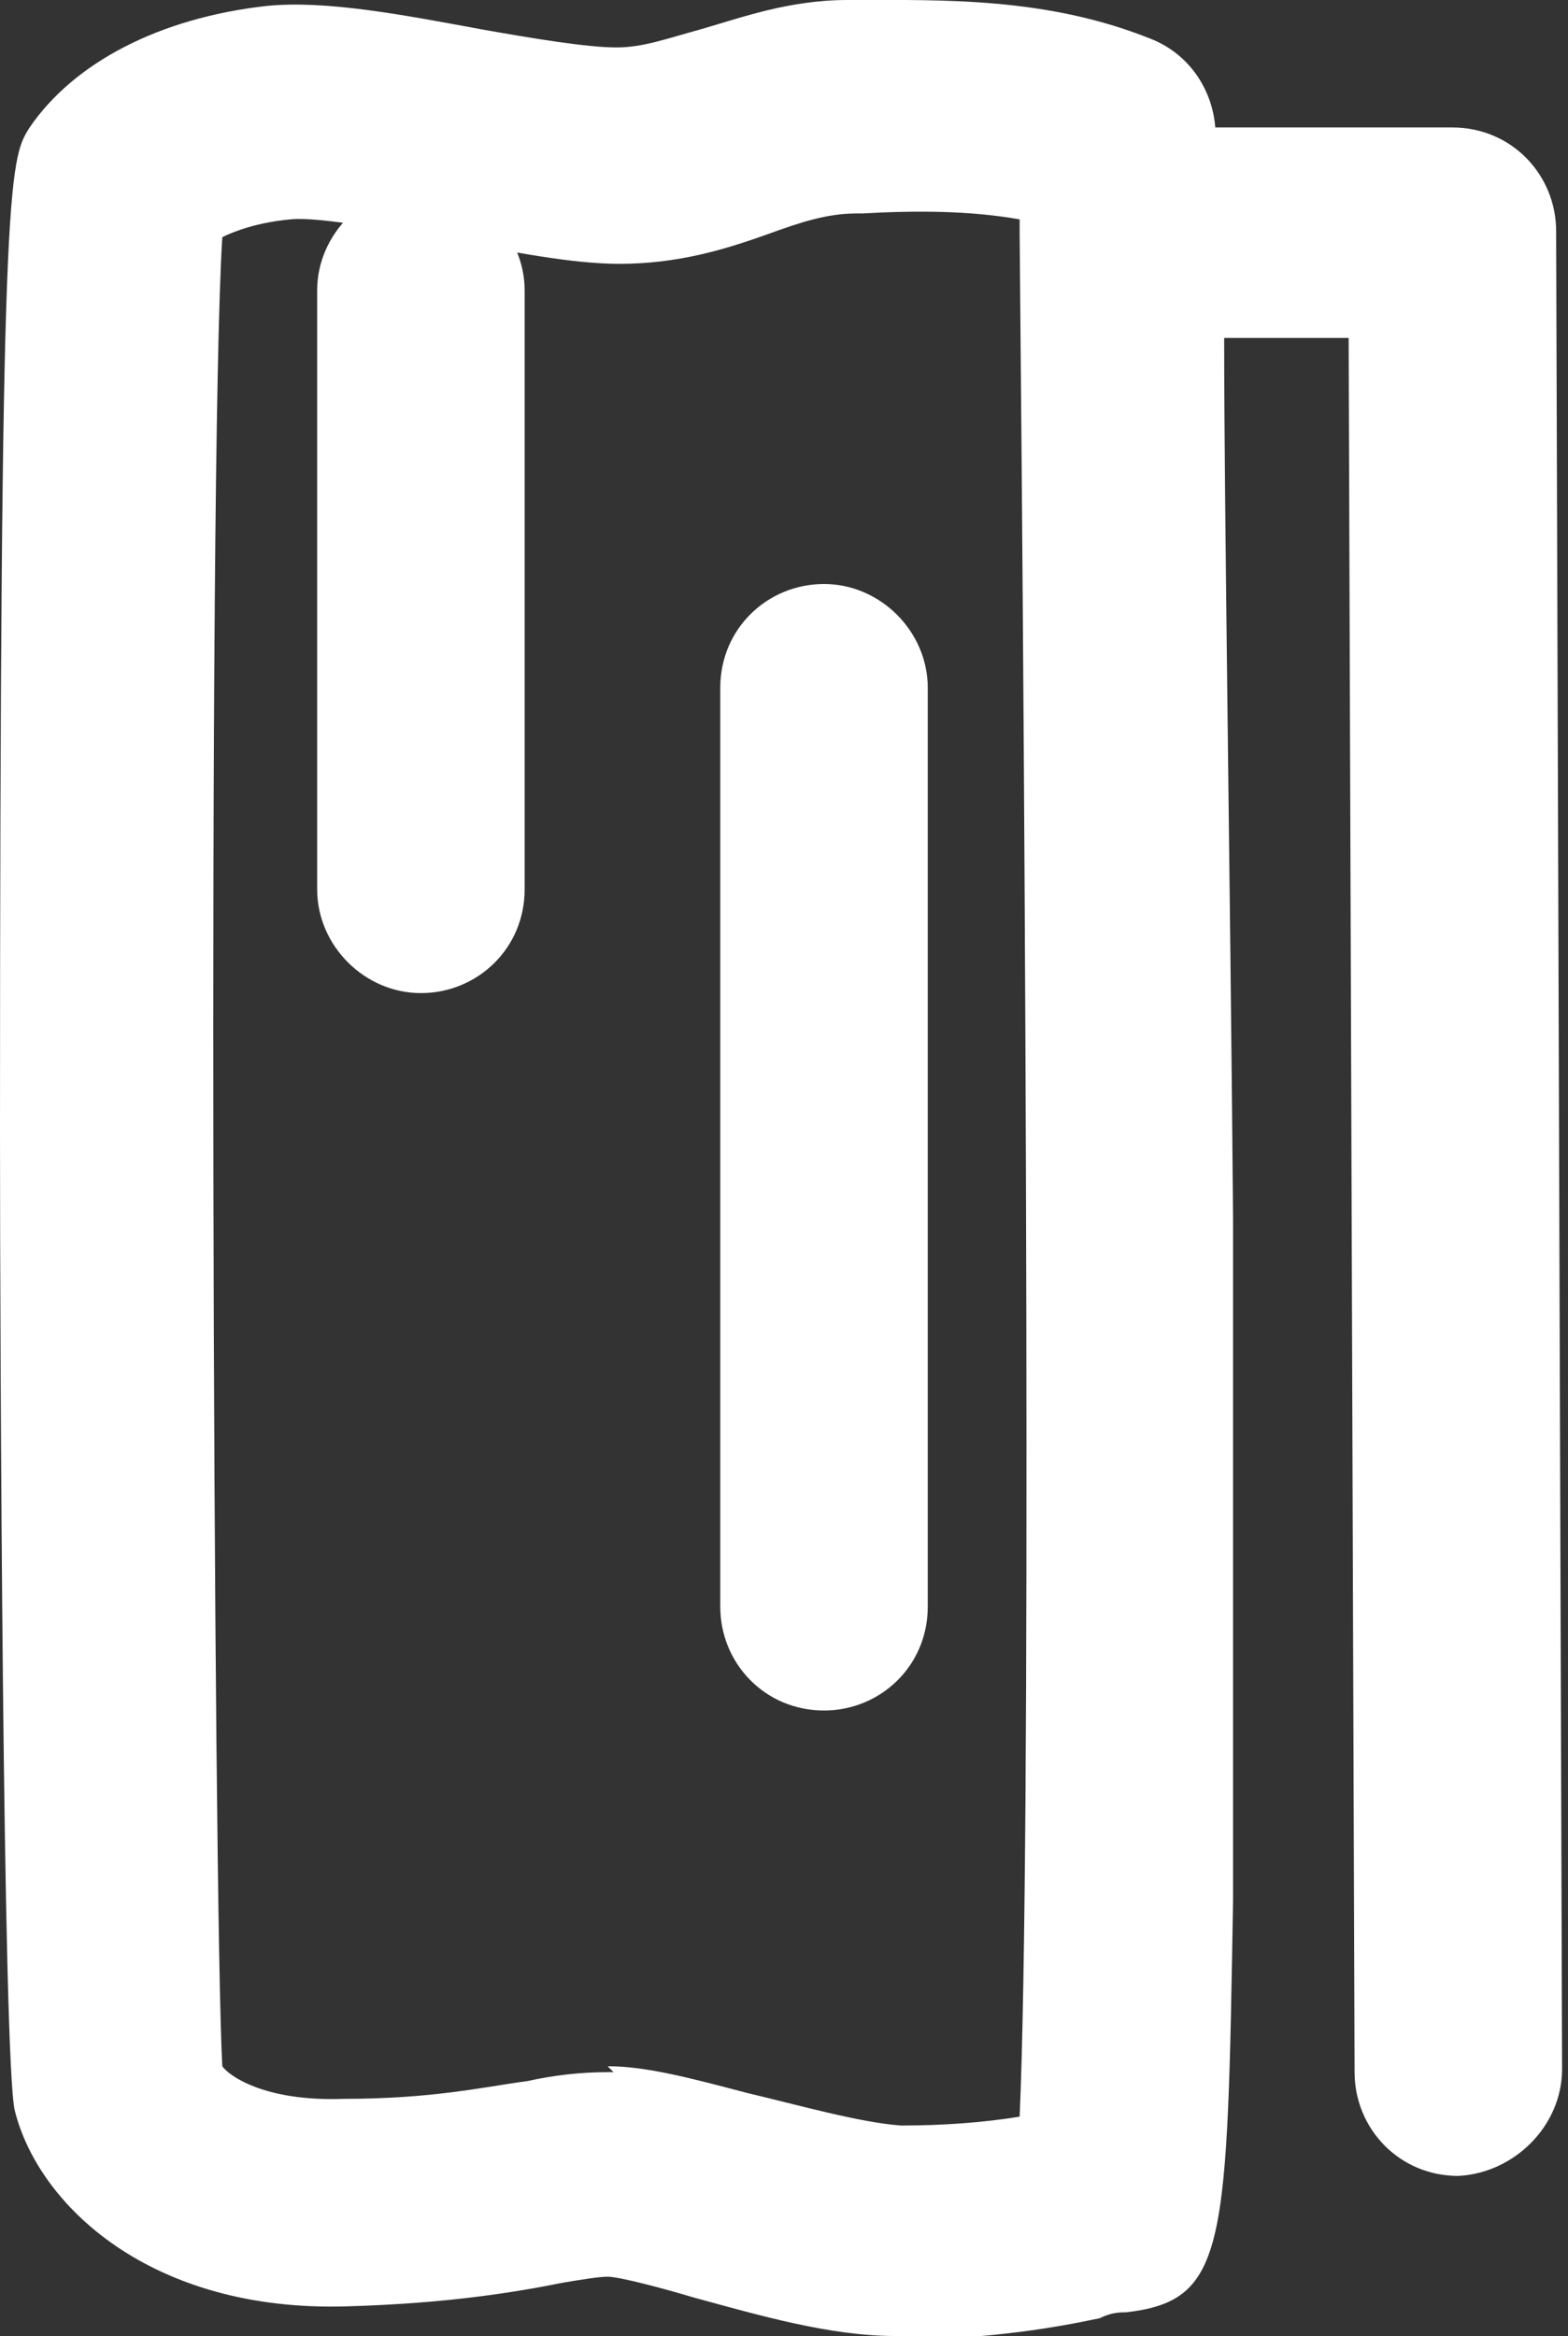
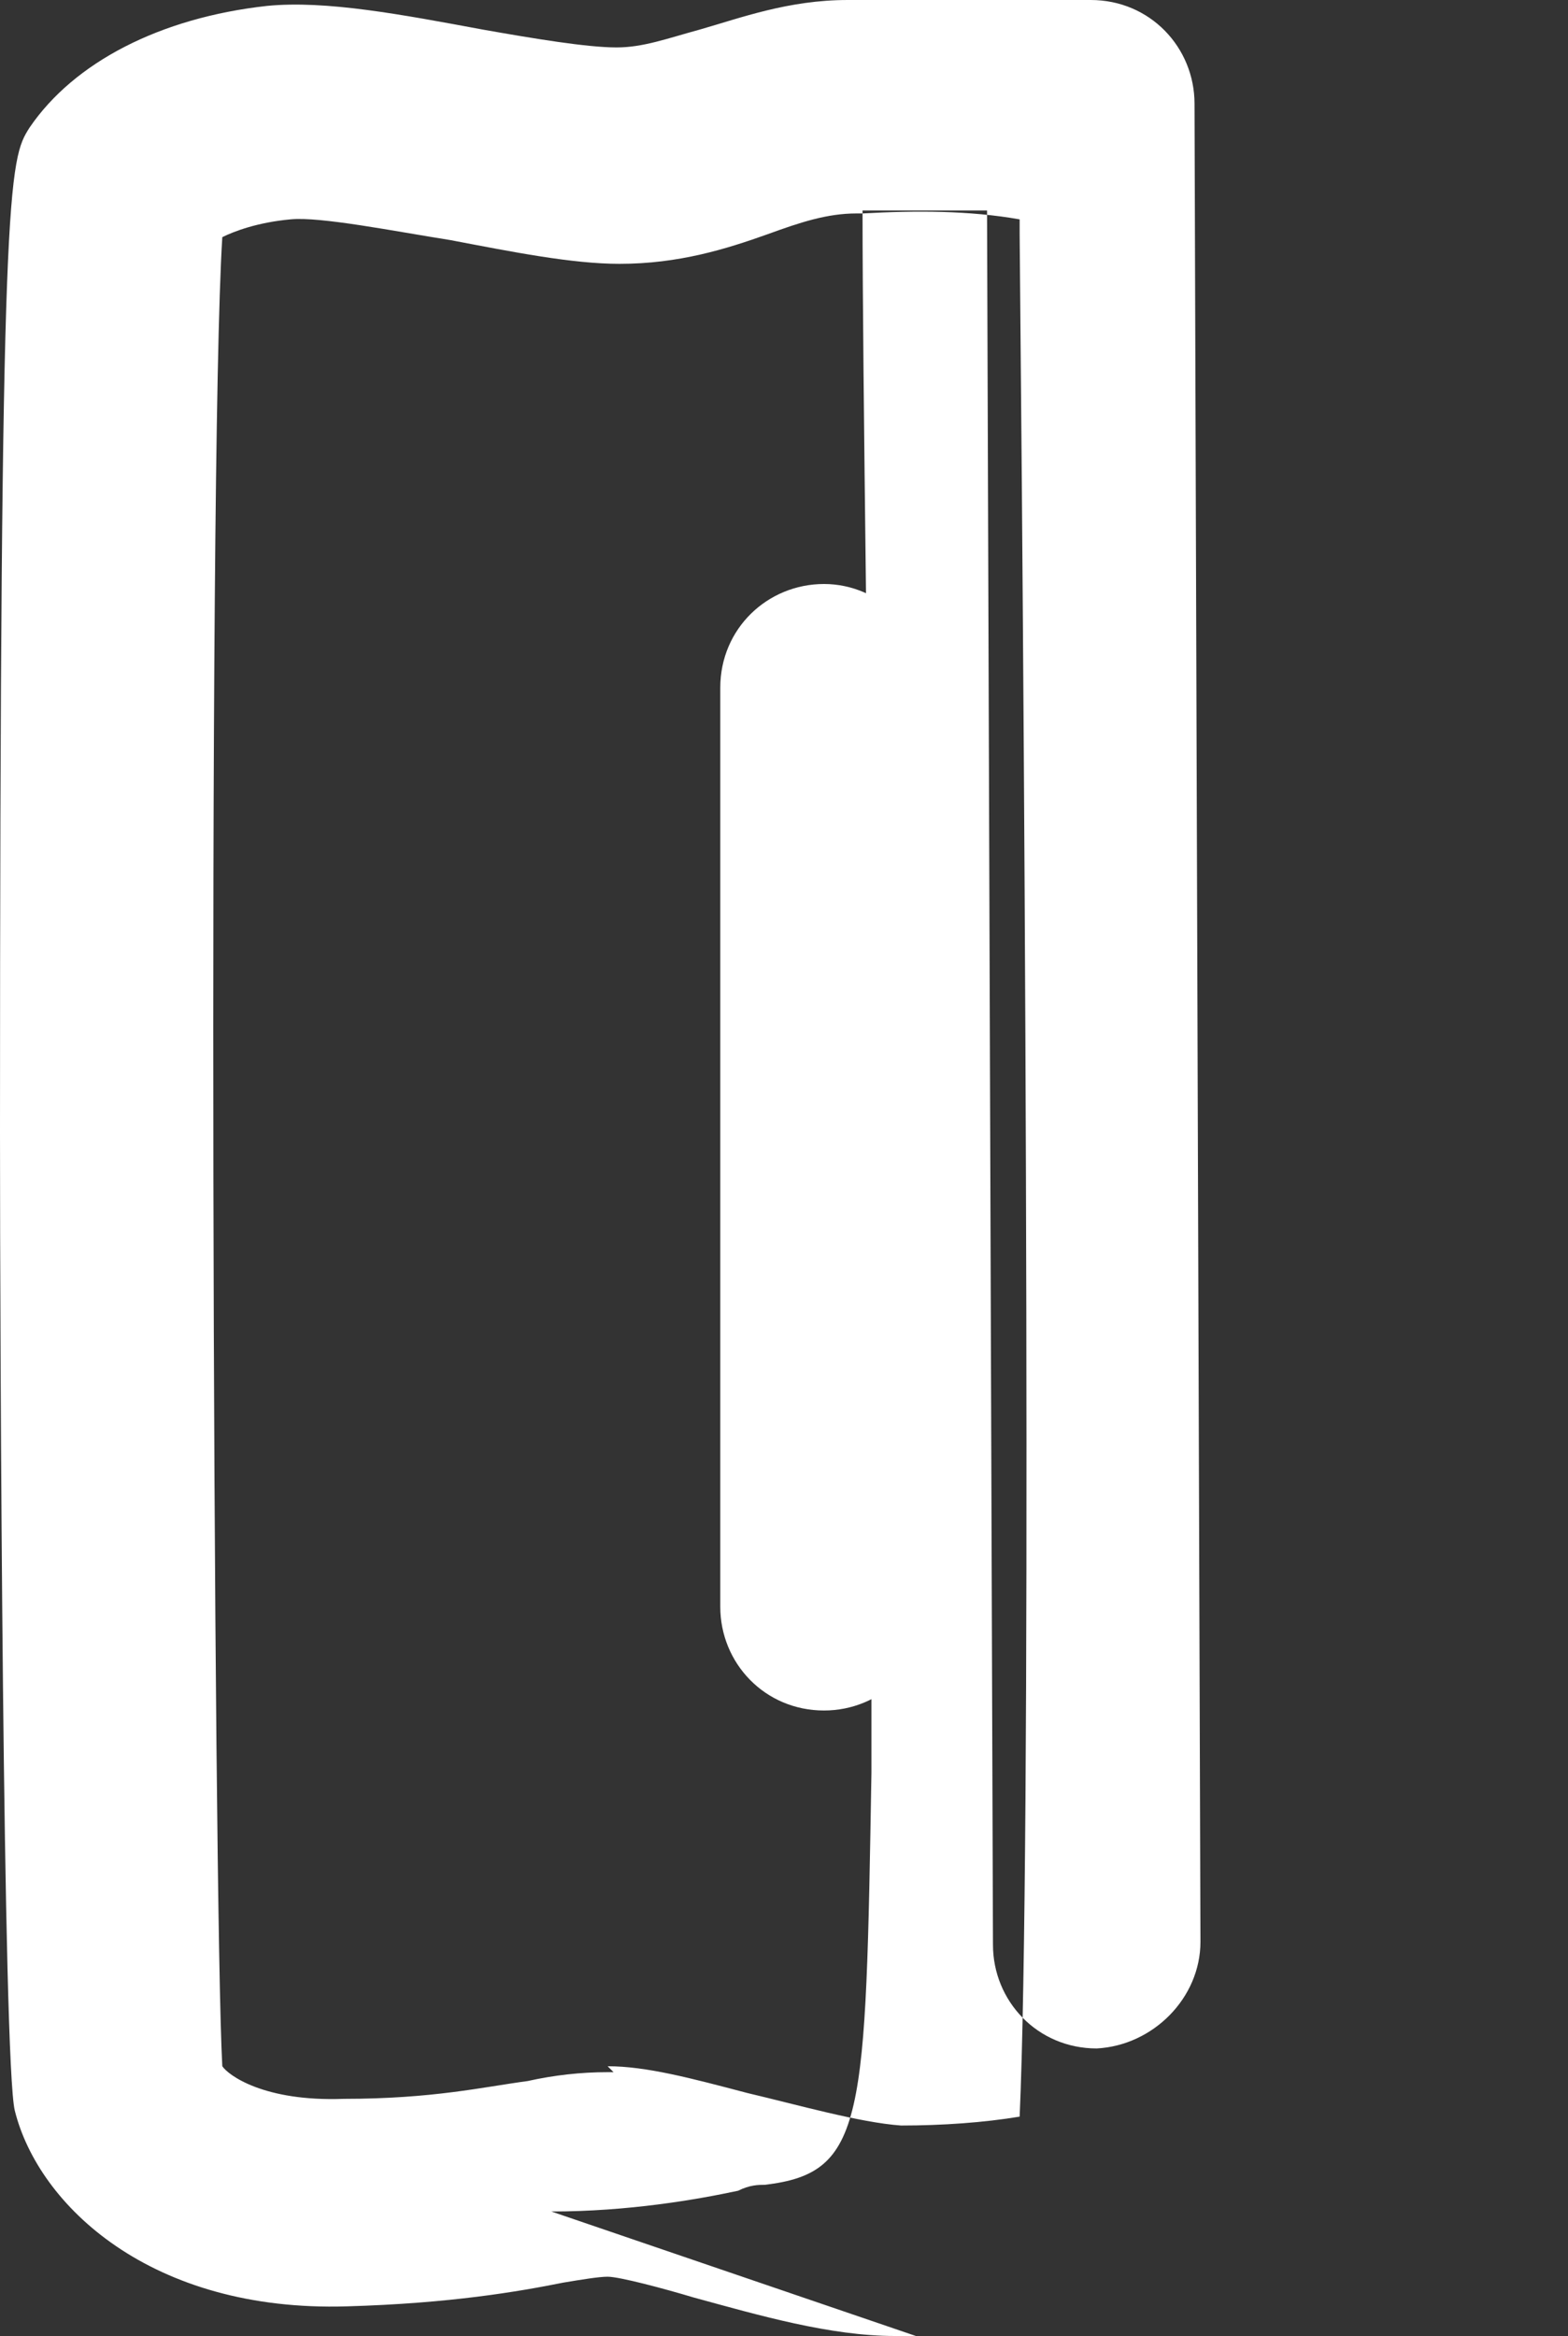
<svg xmlns="http://www.w3.org/2000/svg" viewBox="0 0 52.9 78.8" version="1.1" id="Layer_2">
  <rect x="0" y="0" width="52.9" height="78.8" fill="#333333" stroke="none" />
  <defs>
    <style>
      .st0 {
        fill: #fff;
      }
    </style>
  </defs>
  <g id="Layer_1-2">
    <g>
-       <path d="M30.9,78.8h-.7c-2.2,0-4.6-.7-6.8-1.3-1-.3-2.5-.7-2.9-.7-.3,0-.9.1-1.5.2-1.5.3-3.8.7-7.3.8-6.6.2-10.4-3.4-11.2-6.6-.4-1.6-.5-25.7-.5-33C0,6,.3,5.4,1,4.3,2.5,2.1,5.4.6,9,.2c2-.2,4.6.3,7.3.8,1.7.3,3.5.6,4.5.6h0c.9,0,1.7-.3,2.8-.6,1.4-.4,3-1,5-1h.2c3,0,6.5-.1,10,1.3,1.3.5,2.1,1.7,2.2,3h8c2,0,3.5,1.6,3.5,3.5l.2,62c0,1.9-1.6,3.5-3.5,3.6h0c-2,0-3.5-1.6-3.5-3.5l-.2-58.5h-4.2c0,5.8.2,17.8.3,29.7,0,9.7,0,17.4,0,23-.2,11.7-.2,13.5-3.6,13.9-.2,0-.5,0-.9.2-1.4.3-3.7.7-6.3.7h0ZM20.5,69.7c1.3,0,2.8.4,4.7.9,1.7.4,3.8,1,5.2,1.1,1.4,0,2.8-.1,4-.3.4-9,.2-42.4,0-63.5,0-.2,0-.4,0-.5-1.7-.3-3.5-.3-5.3-.2h-.2c-1,0-1.9.3-3,.7-1.4.5-3,1-5,1h0c-1.6,0-3.6-.4-5.7-.8-1.9-.3-4.4-.8-5.4-.7-1.1.1-1.9.4-2.3.6-.5,7.9-.3,56.3,0,61.7.2.3,1.4,1.2,4.1,1.1,3,0,4.7-.4,6.2-.6.9-.2,1.8-.3,2.7-.3h.2Z" class="st0" />
-       <path d="M14.2,33.5c-1.9,0-3.5-1.6-3.5-3.5V9.8c0-1.9,1.6-3.5,3.5-3.5s3.5,1.6,3.5,3.5v20.2c0,2-1.6,3.5-3.5,3.5h0Z" class="st0" />
+       <path d="M30.9,78.8h-.7c-2.2,0-4.6-.7-6.8-1.3-1-.3-2.5-.7-2.9-.7-.3,0-.9.1-1.5.2-1.5.3-3.8.7-7.3.8-6.6.2-10.4-3.4-11.2-6.6-.4-1.6-.5-25.7-.5-33C0,6,.3,5.4,1,4.3,2.5,2.1,5.4.6,9,.2c2-.2,4.6.3,7.3.8,1.7.3,3.5.6,4.5.6h0c.9,0,1.7-.3,2.8-.6,1.4-.4,3-1,5-1h.2h8c2,0,3.5,1.6,3.5,3.5l.2,62c0,1.9-1.6,3.5-3.5,3.6h0c-2,0-3.5-1.6-3.5-3.5l-.2-58.5h-4.2c0,5.8.2,17.8.3,29.7,0,9.7,0,17.4,0,23-.2,11.7-.2,13.5-3.6,13.9-.2,0-.5,0-.9.2-1.4.3-3.7.7-6.3.7h0ZM20.5,69.7c1.3,0,2.8.4,4.7.9,1.7.4,3.8,1,5.2,1.1,1.4,0,2.8-.1,4-.3.4-9,.2-42.4,0-63.5,0-.2,0-.4,0-.5-1.7-.3-3.5-.3-5.3-.2h-.2c-1,0-1.9.3-3,.7-1.4.5-3,1-5,1h0c-1.6,0-3.6-.4-5.7-.8-1.9-.3-4.4-.8-5.4-.7-1.1.1-1.9.4-2.3.6-.5,7.9-.3,56.3,0,61.7.2.3,1.4,1.2,4.1,1.1,3,0,4.7-.4,6.2-.6.9-.2,1.8-.3,2.7-.3h.2Z" class="st0" />
      <path d="M27.8,57.7c-2,0-3.5-1.6-3.5-3.5v-31c0-2,1.6-3.5,3.5-3.5s3.5,1.6,3.5,3.5v31c0,2-1.6,3.5-3.5,3.5Z" class="st0" />
    </g>
  </g>
</svg>